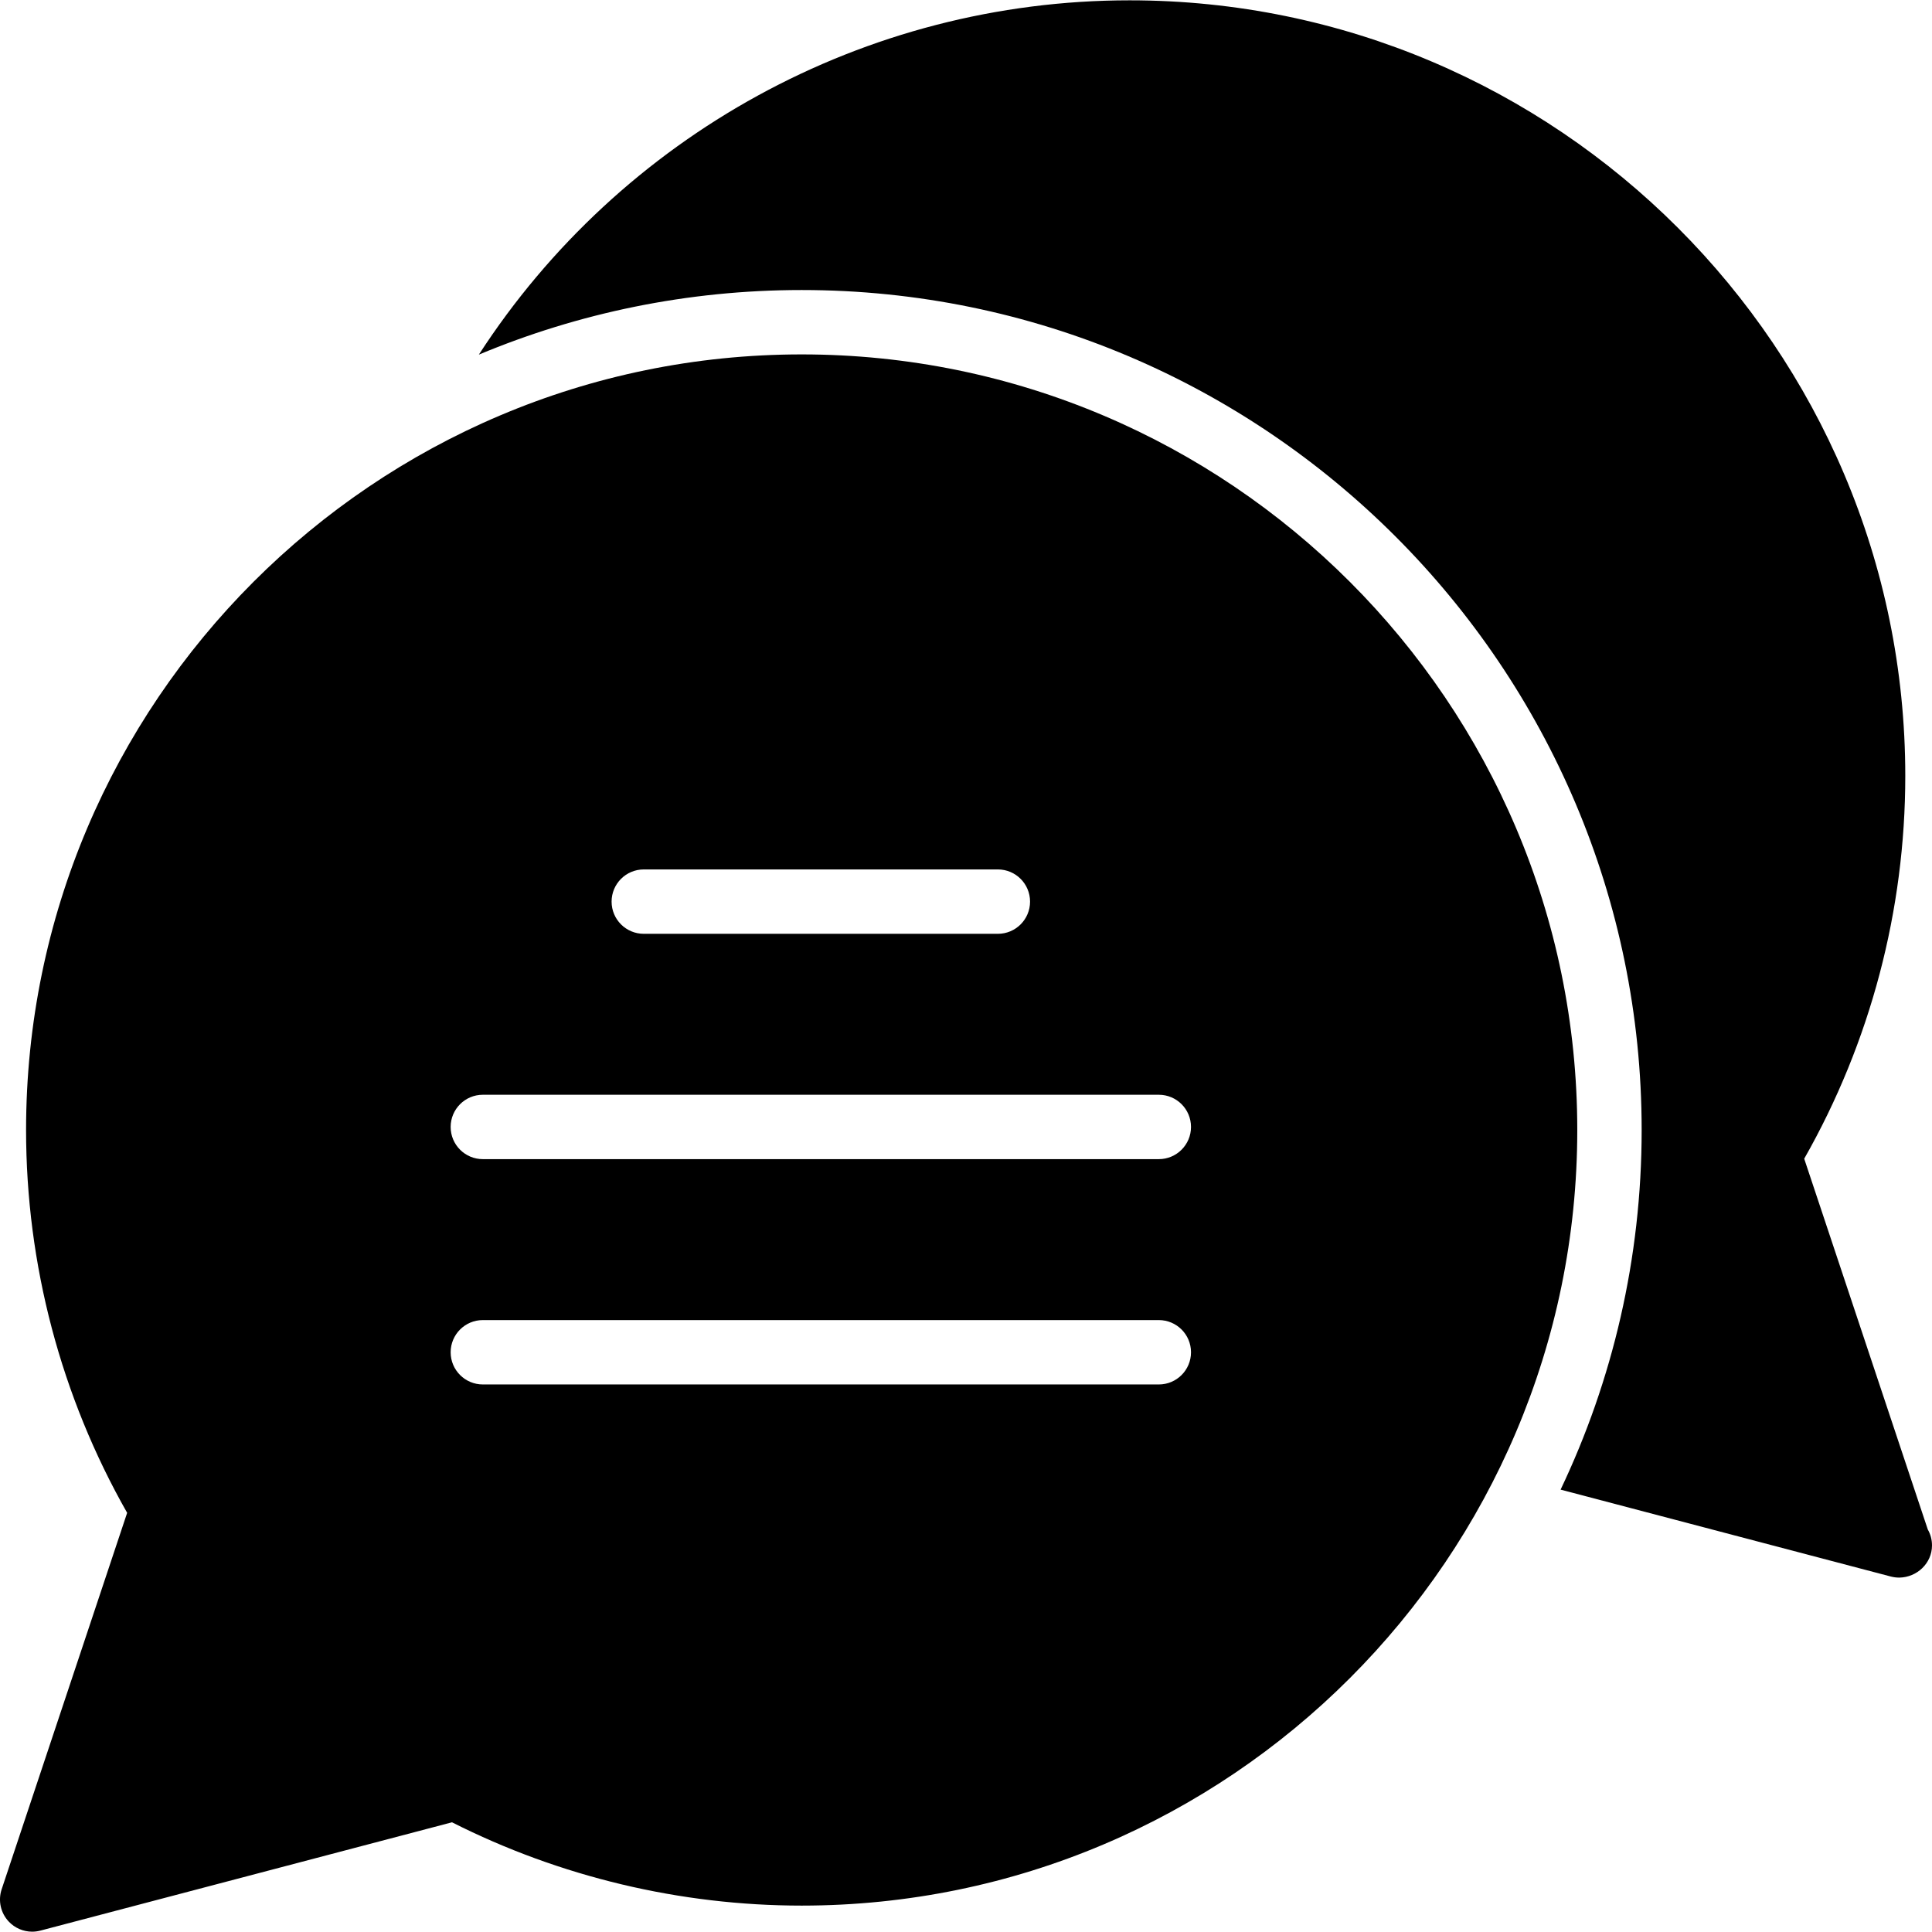
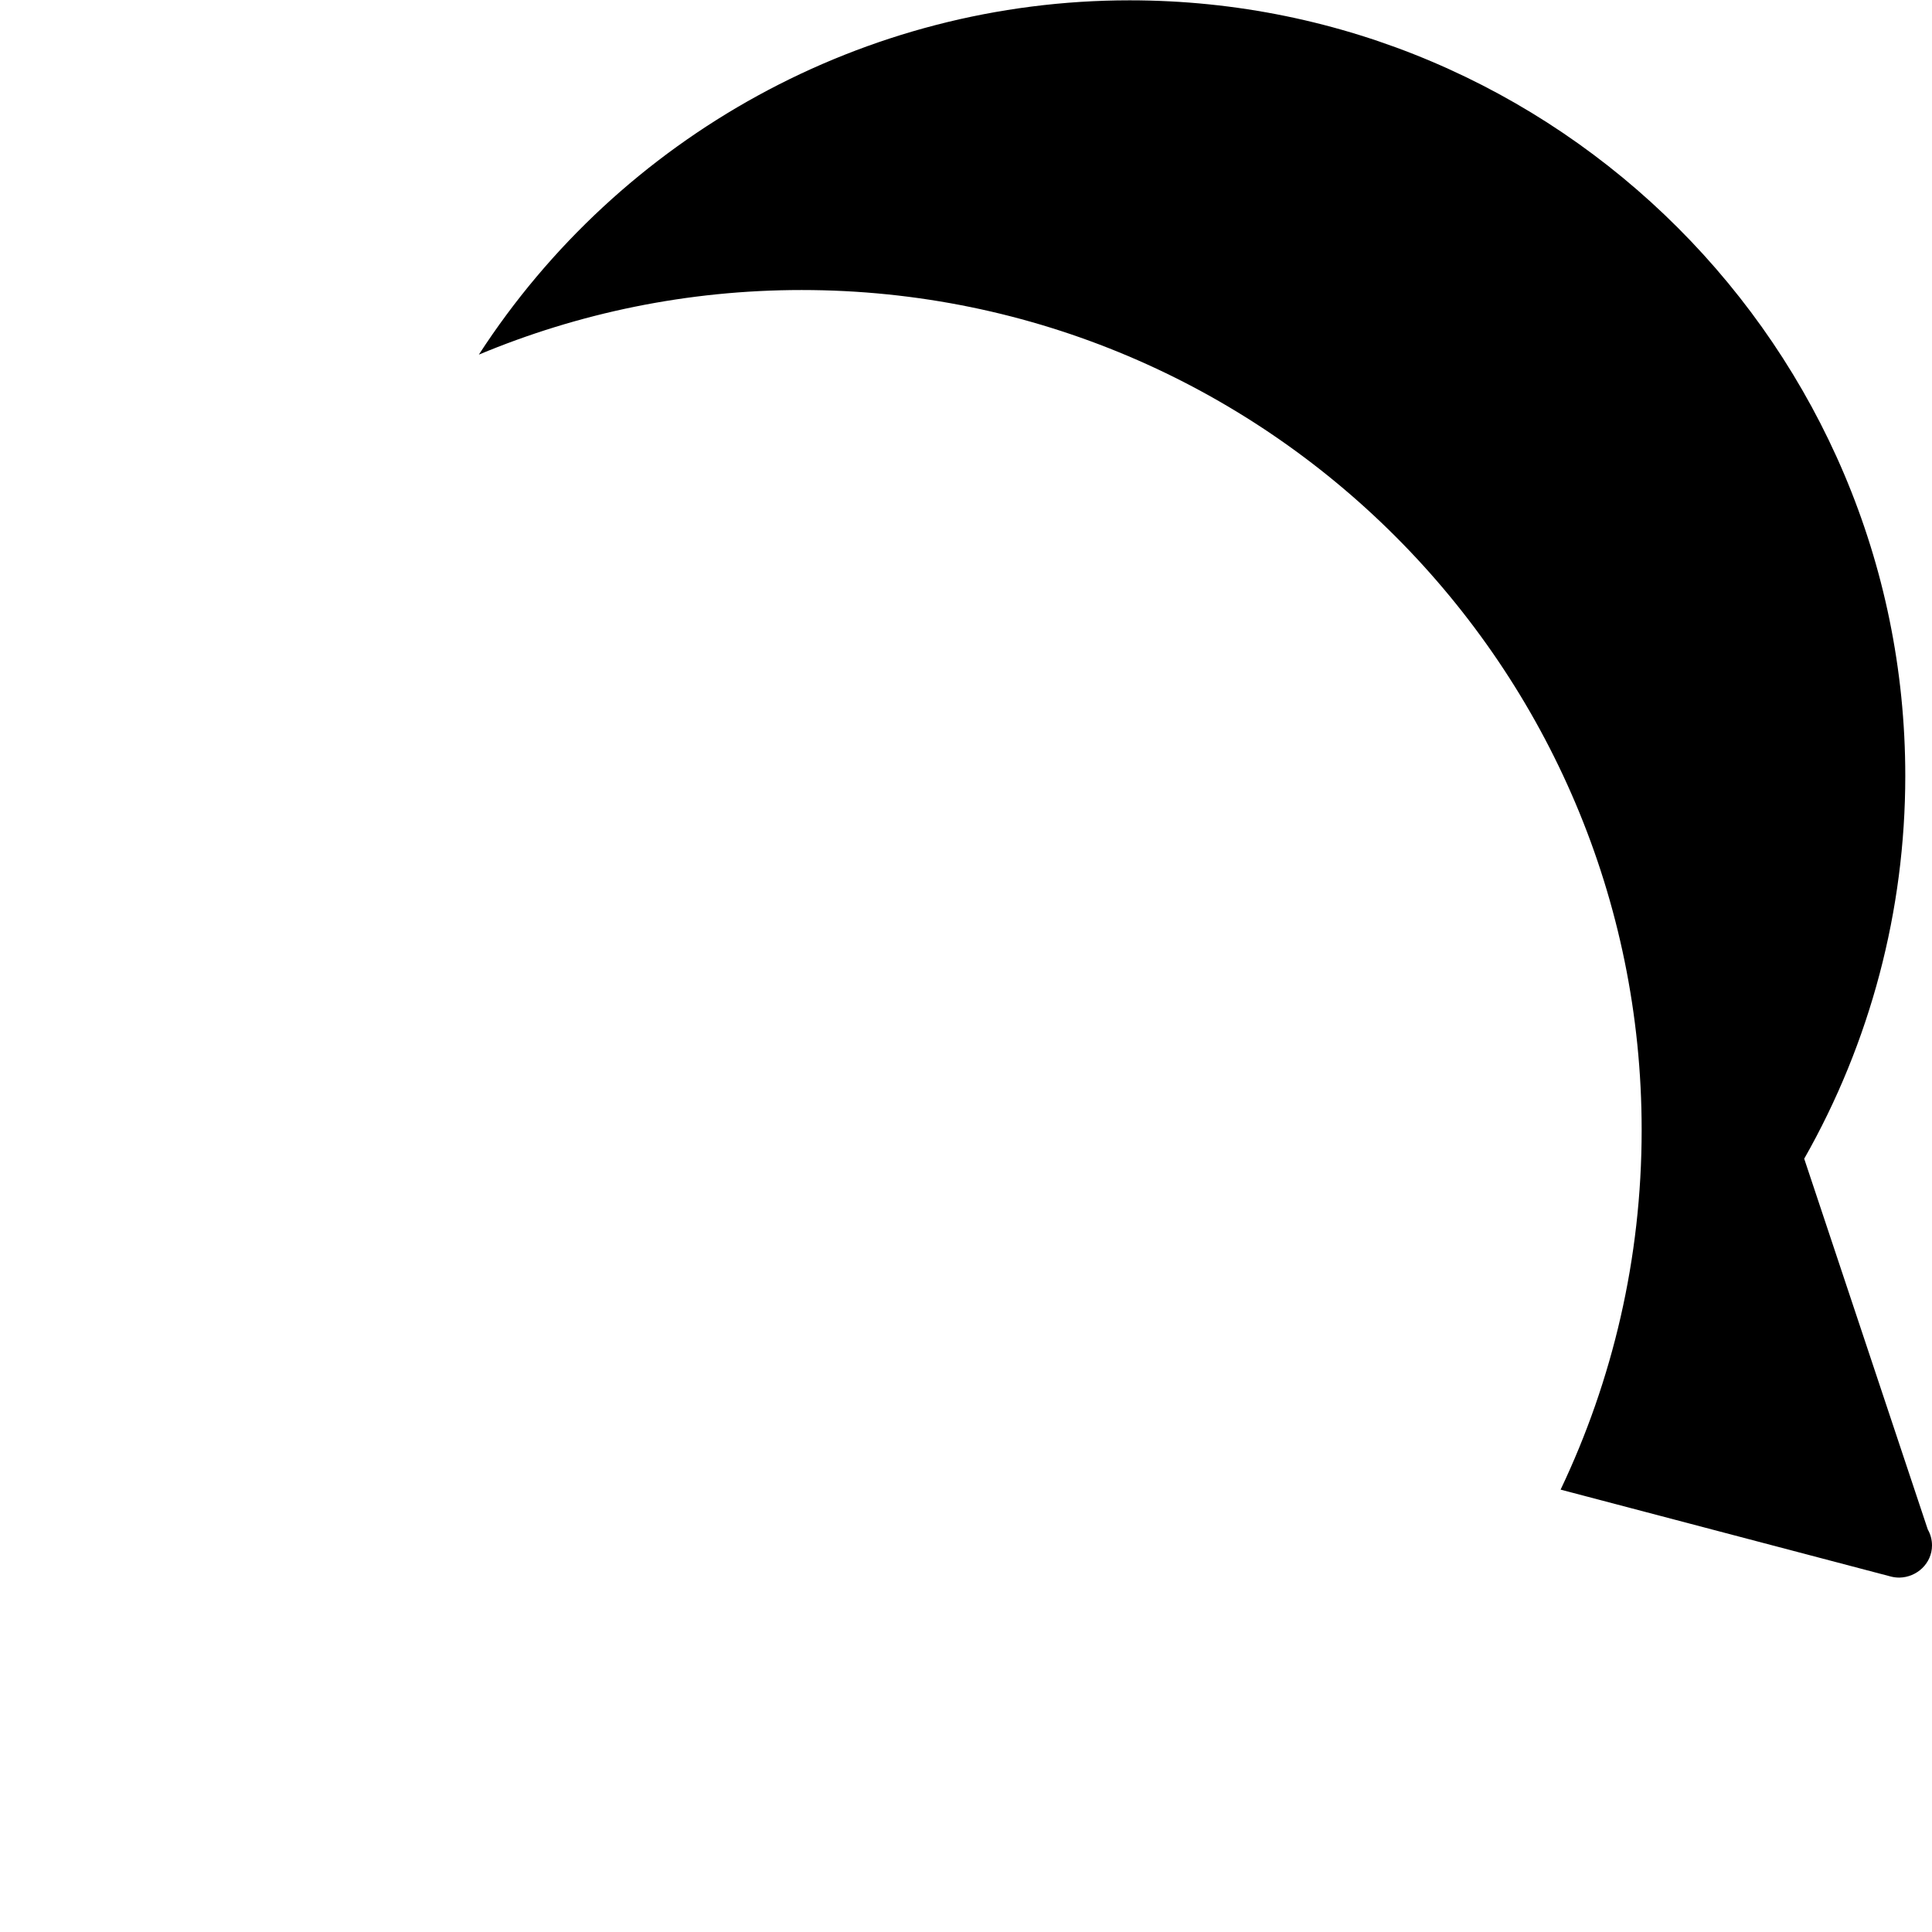
<svg xmlns="http://www.w3.org/2000/svg" fill="#000000" height="800px" width="800px" version="1.1" id="Capa_1" viewBox="0 0 60.02 60.02" xml:space="preserve">
  <g>
    <path d="M59.889,47.515L56.05,35.997c2.056-3.615,3.14-7.717,3.14-11.893C59.19,10.819,48.38,0.01,35.095,0.01   c-8.242,0-15.823,4.223-20.219,11.007c3.089-1.291,6.477-2.007,10.029-2.007C39.294,9.01,51,20.716,51,35.105   c0,3.996-0.905,7.783-2.518,11.172l10.263,2.701C58.83,48.999,58.915,49.01,59,49.01c0.004,0,0.007,0,0.011,0   c0.542-0.01,1.009-0.444,1.009-1C60.02,47.83,59.973,47.661,59.889,47.515z" />
-     <path d="M24.905,11.01c-13.286,0-24.095,10.809-24.095,24.095c0,4.176,1.084,8.277,3.14,11.893L0.051,58.694   c-0.116,0.349-0.032,0.732,0.219,1C0.462,59.899,0.728,60.01,1,60.01c0.085,0,0.17-0.011,0.254-0.033l12.788-3.365   c3.349,1.694,7.096,2.588,10.863,2.588C38.191,59.199,49,48.391,49,35.105S38.191,11.01,24.905,11.01z M20,27.01h11   c0.552,0,1,0.447,1,1s-0.448,1-1,1H20c-0.552,0-1-0.447-1-1S19.448,27.01,20,27.01z M36,43.01H15c-0.552,0-1-0.447-1-1s0.448-1,1-1   h21c0.552,0,1,0.447,1,1S36.552,43.01,36,43.01z M36,36.01H15c-0.552,0-1-0.447-1-1s0.448-1,1-1h21c0.552,0,1,0.447,1,1   S36.552,36.01,36,36.01z" />
  </g>
</svg>